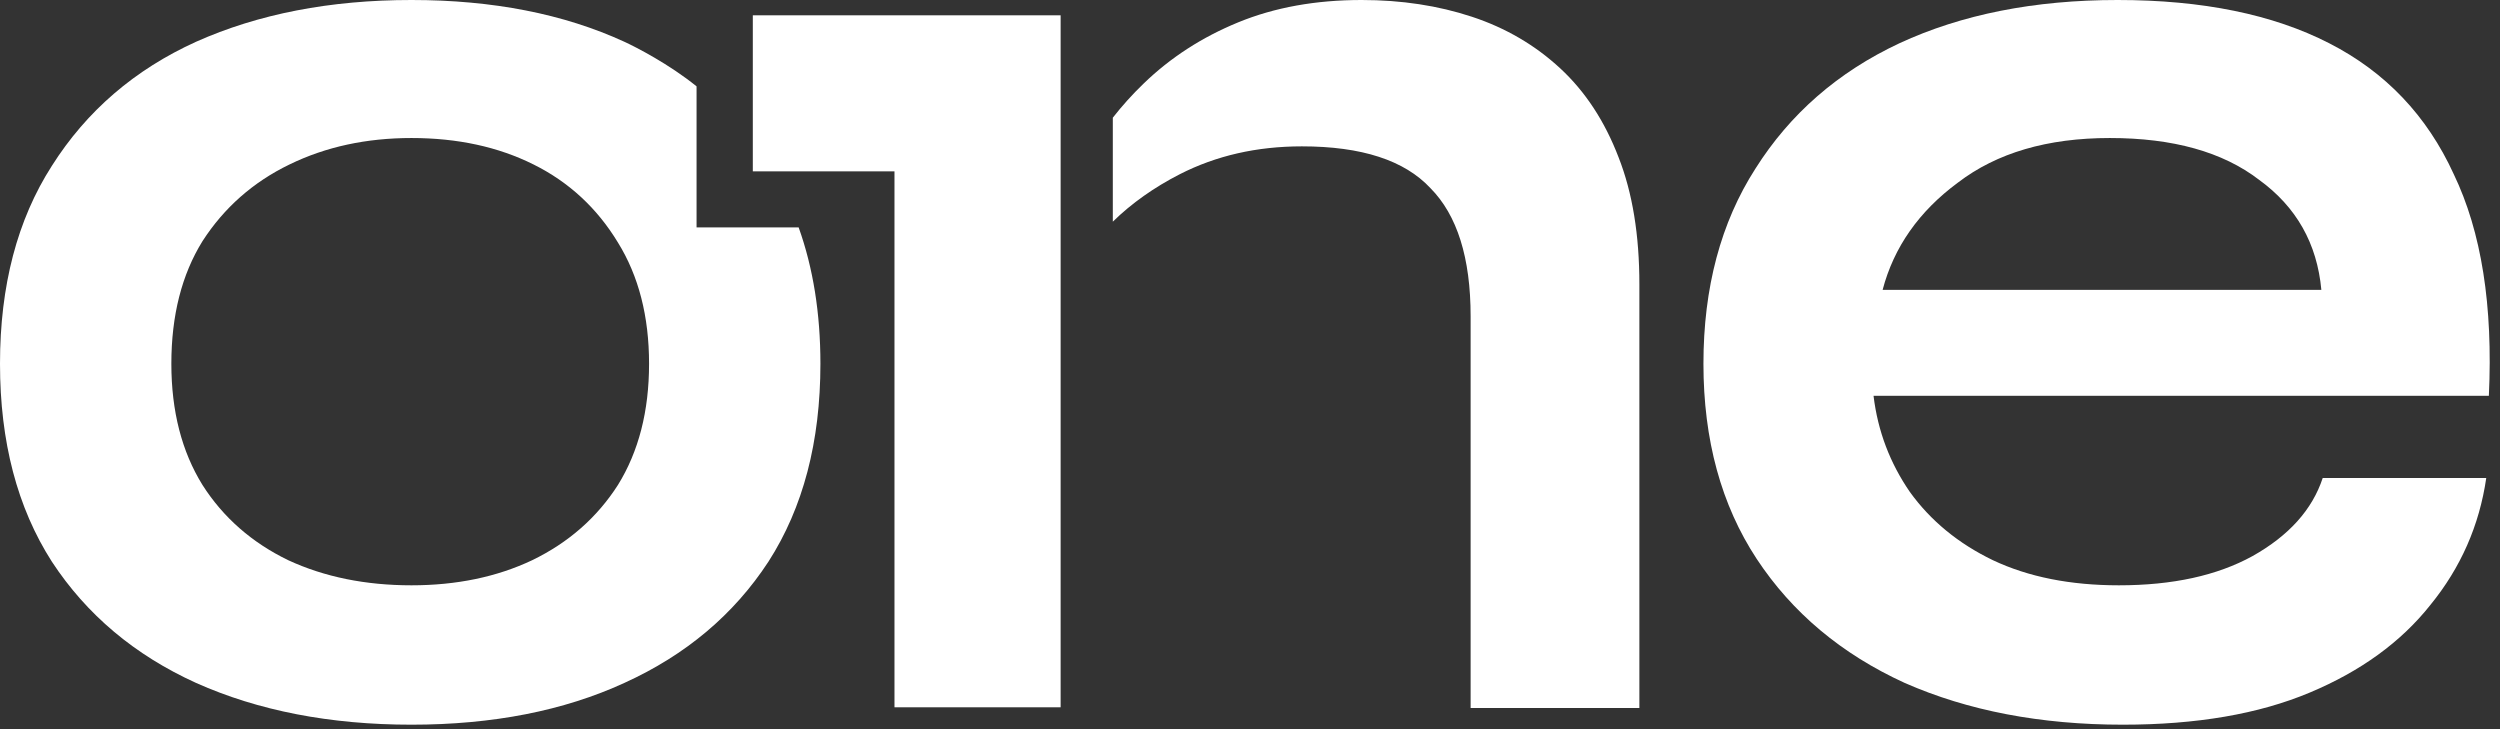
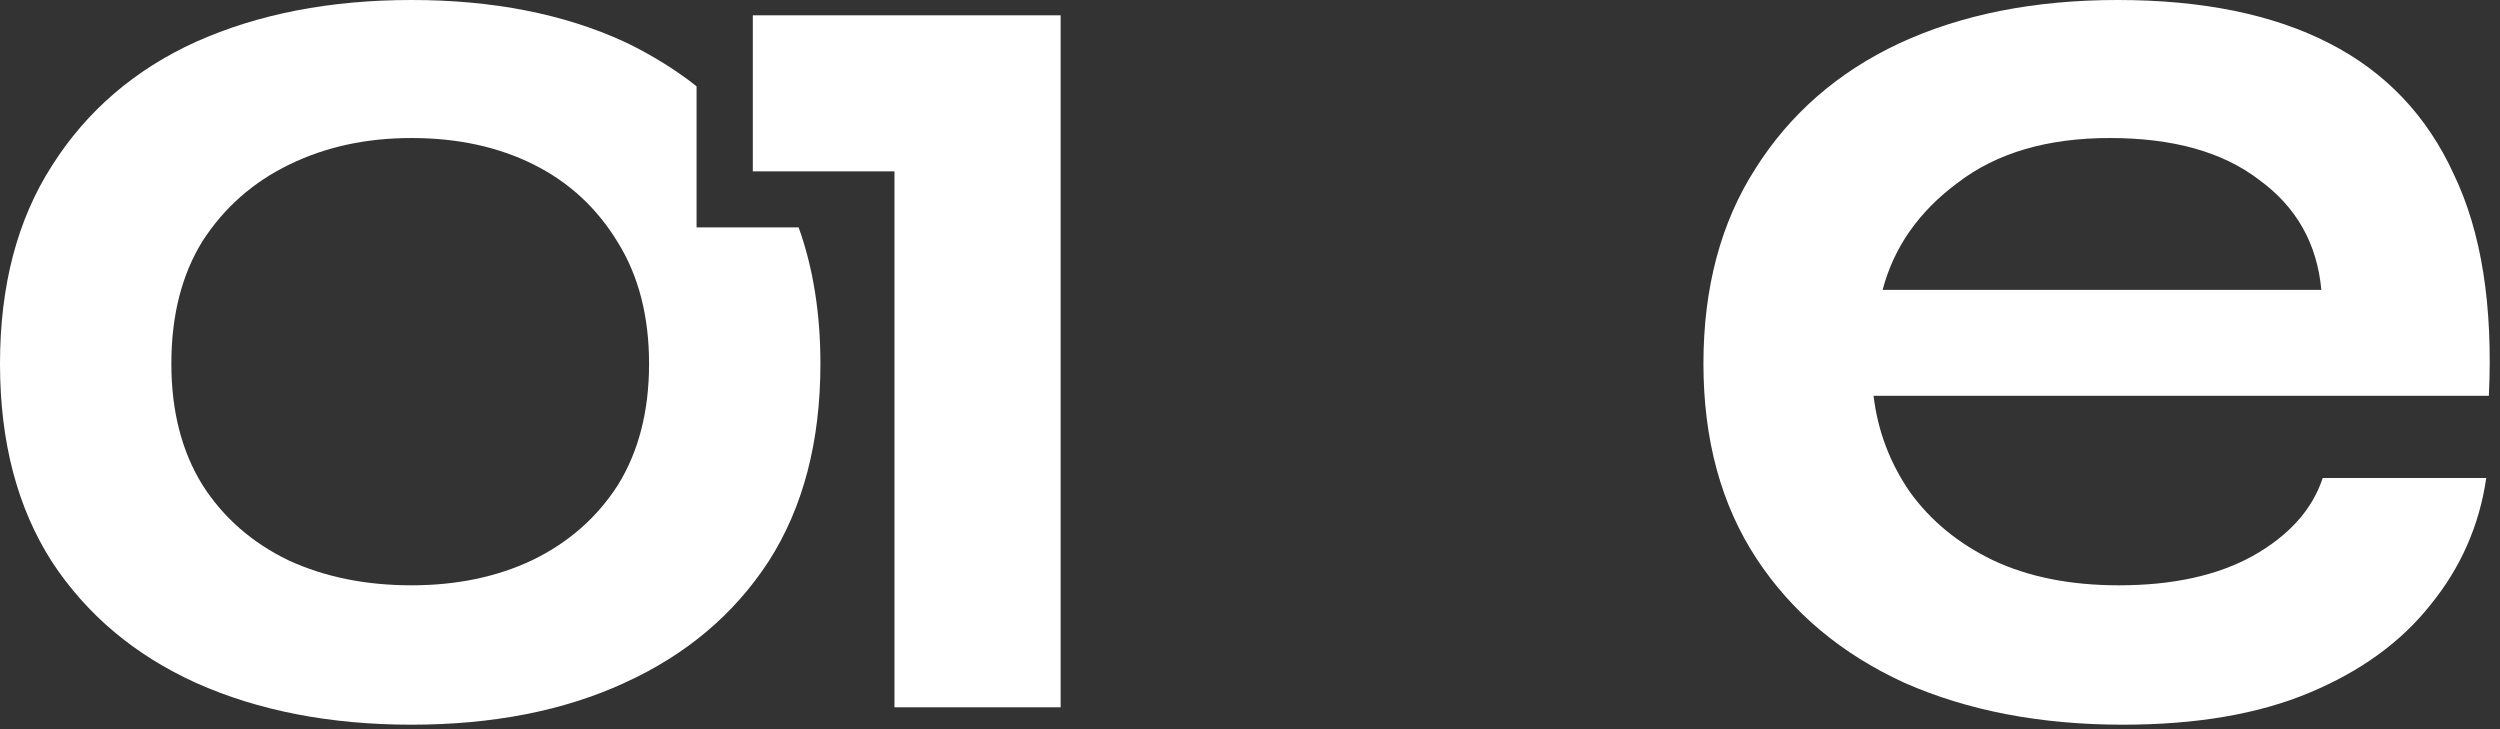
<svg xmlns="http://www.w3.org/2000/svg" fill="none" height="100%" overflow="visible" preserveAspectRatio="none" style="display: block;" viewBox="0 0 24 7" width="100%">
  <rect x="0" y="0" width="24" height="7" fill="#333333" stroke="none" />
  <g id="ONE">
    <path clip-rule="evenodd" d="M6.687 0.829V2.183H7.667C7.806 2.571 7.876 3.007 7.876 3.492C7.876 4.241 7.71 4.874 7.377 5.392C7.045 5.9 6.584 6.288 5.994 6.556C5.413 6.823 4.731 6.957 3.95 6.957C3.169 6.957 2.48 6.823 1.882 6.556C1.292 6.288 0.831 5.9 0.498 5.392C0.166 4.874 0 4.241 0 3.492C0 2.743 0.166 2.109 0.498 1.592C0.831 1.066 1.292 0.669 1.882 0.401C2.48 0.134 3.169 0 3.95 0C4.731 0 5.413 0.134 5.994 0.401C6.109 0.454 6.424 0.616 6.687 0.829ZM5.109 5.378C4.769 5.539 4.382 5.619 3.95 5.619C3.51 5.619 3.115 5.539 2.767 5.378C2.418 5.209 2.143 4.968 1.944 4.656C1.745 4.335 1.645 3.947 1.645 3.492C1.645 3.028 1.745 2.636 1.944 2.315C2.152 1.993 2.43 1.748 2.779 1.579C3.128 1.409 3.518 1.325 3.95 1.325C4.391 1.325 4.781 1.409 5.122 1.579C5.462 1.748 5.732 1.998 5.932 2.328C6.131 2.649 6.231 3.037 6.231 3.492C6.231 3.947 6.131 4.335 5.932 4.656C5.732 4.968 5.458 5.209 5.109 5.378Z" fill="white" fill-rule="evenodd" />
    <path d="M7.227 0.147L10.182 0.147V6.79H8.587V1.645H7.227L7.227 0.147Z" fill="white" />
-     <path d="M10.683 2.128V1.13C10.772 1.016 10.87 0.907 10.978 0.803C11.236 0.553 11.539 0.357 11.888 0.214C12.237 0.071 12.631 0 13.072 0C13.454 0 13.807 0.054 14.131 0.161C14.455 0.268 14.737 0.433 14.978 0.656C15.219 0.879 15.406 1.164 15.539 1.512C15.672 1.851 15.738 2.257 15.738 2.729V6.797H14.118V3.037C14.118 2.475 13.989 2.065 13.732 1.806C13.483 1.539 13.072 1.405 12.498 1.405C12.066 1.405 11.676 1.494 11.327 1.672C11.079 1.799 10.864 1.951 10.683 2.128Z" fill="white" />
    <path clip-rule="evenodd" d="M22.298 4.589H23.868C23.802 5.044 23.623 5.45 23.332 5.807C23.05 6.163 22.663 6.444 22.173 6.649C21.683 6.855 21.085 6.957 20.379 6.957C19.589 6.957 18.892 6.823 18.285 6.556C17.679 6.279 17.205 5.882 16.864 5.365C16.524 4.848 16.353 4.223 16.353 3.492C16.353 2.761 16.52 2.136 16.852 1.619C17.184 1.093 17.645 0.691 18.235 0.415C18.833 0.138 19.531 0 20.329 0C21.143 0 21.82 0.138 22.36 0.415C22.9 0.691 23.299 1.11 23.556 1.672C23.822 2.225 23.934 2.934 23.893 3.8H17.986C18.027 4.139 18.144 4.446 18.335 4.723C18.534 4.999 18.8 5.218 19.132 5.378C19.473 5.539 19.876 5.619 20.341 5.619C20.856 5.619 21.284 5.526 21.625 5.338C21.974 5.142 22.198 4.892 22.298 4.589ZM20.254 1.325C19.656 1.325 19.17 1.467 18.796 1.753C18.422 2.029 18.181 2.373 18.073 2.783H22.285C22.244 2.337 22.044 1.985 21.687 1.726C21.338 1.458 20.86 1.325 20.254 1.325Z" fill="white" fill-rule="evenodd" />
  </g>
</svg>